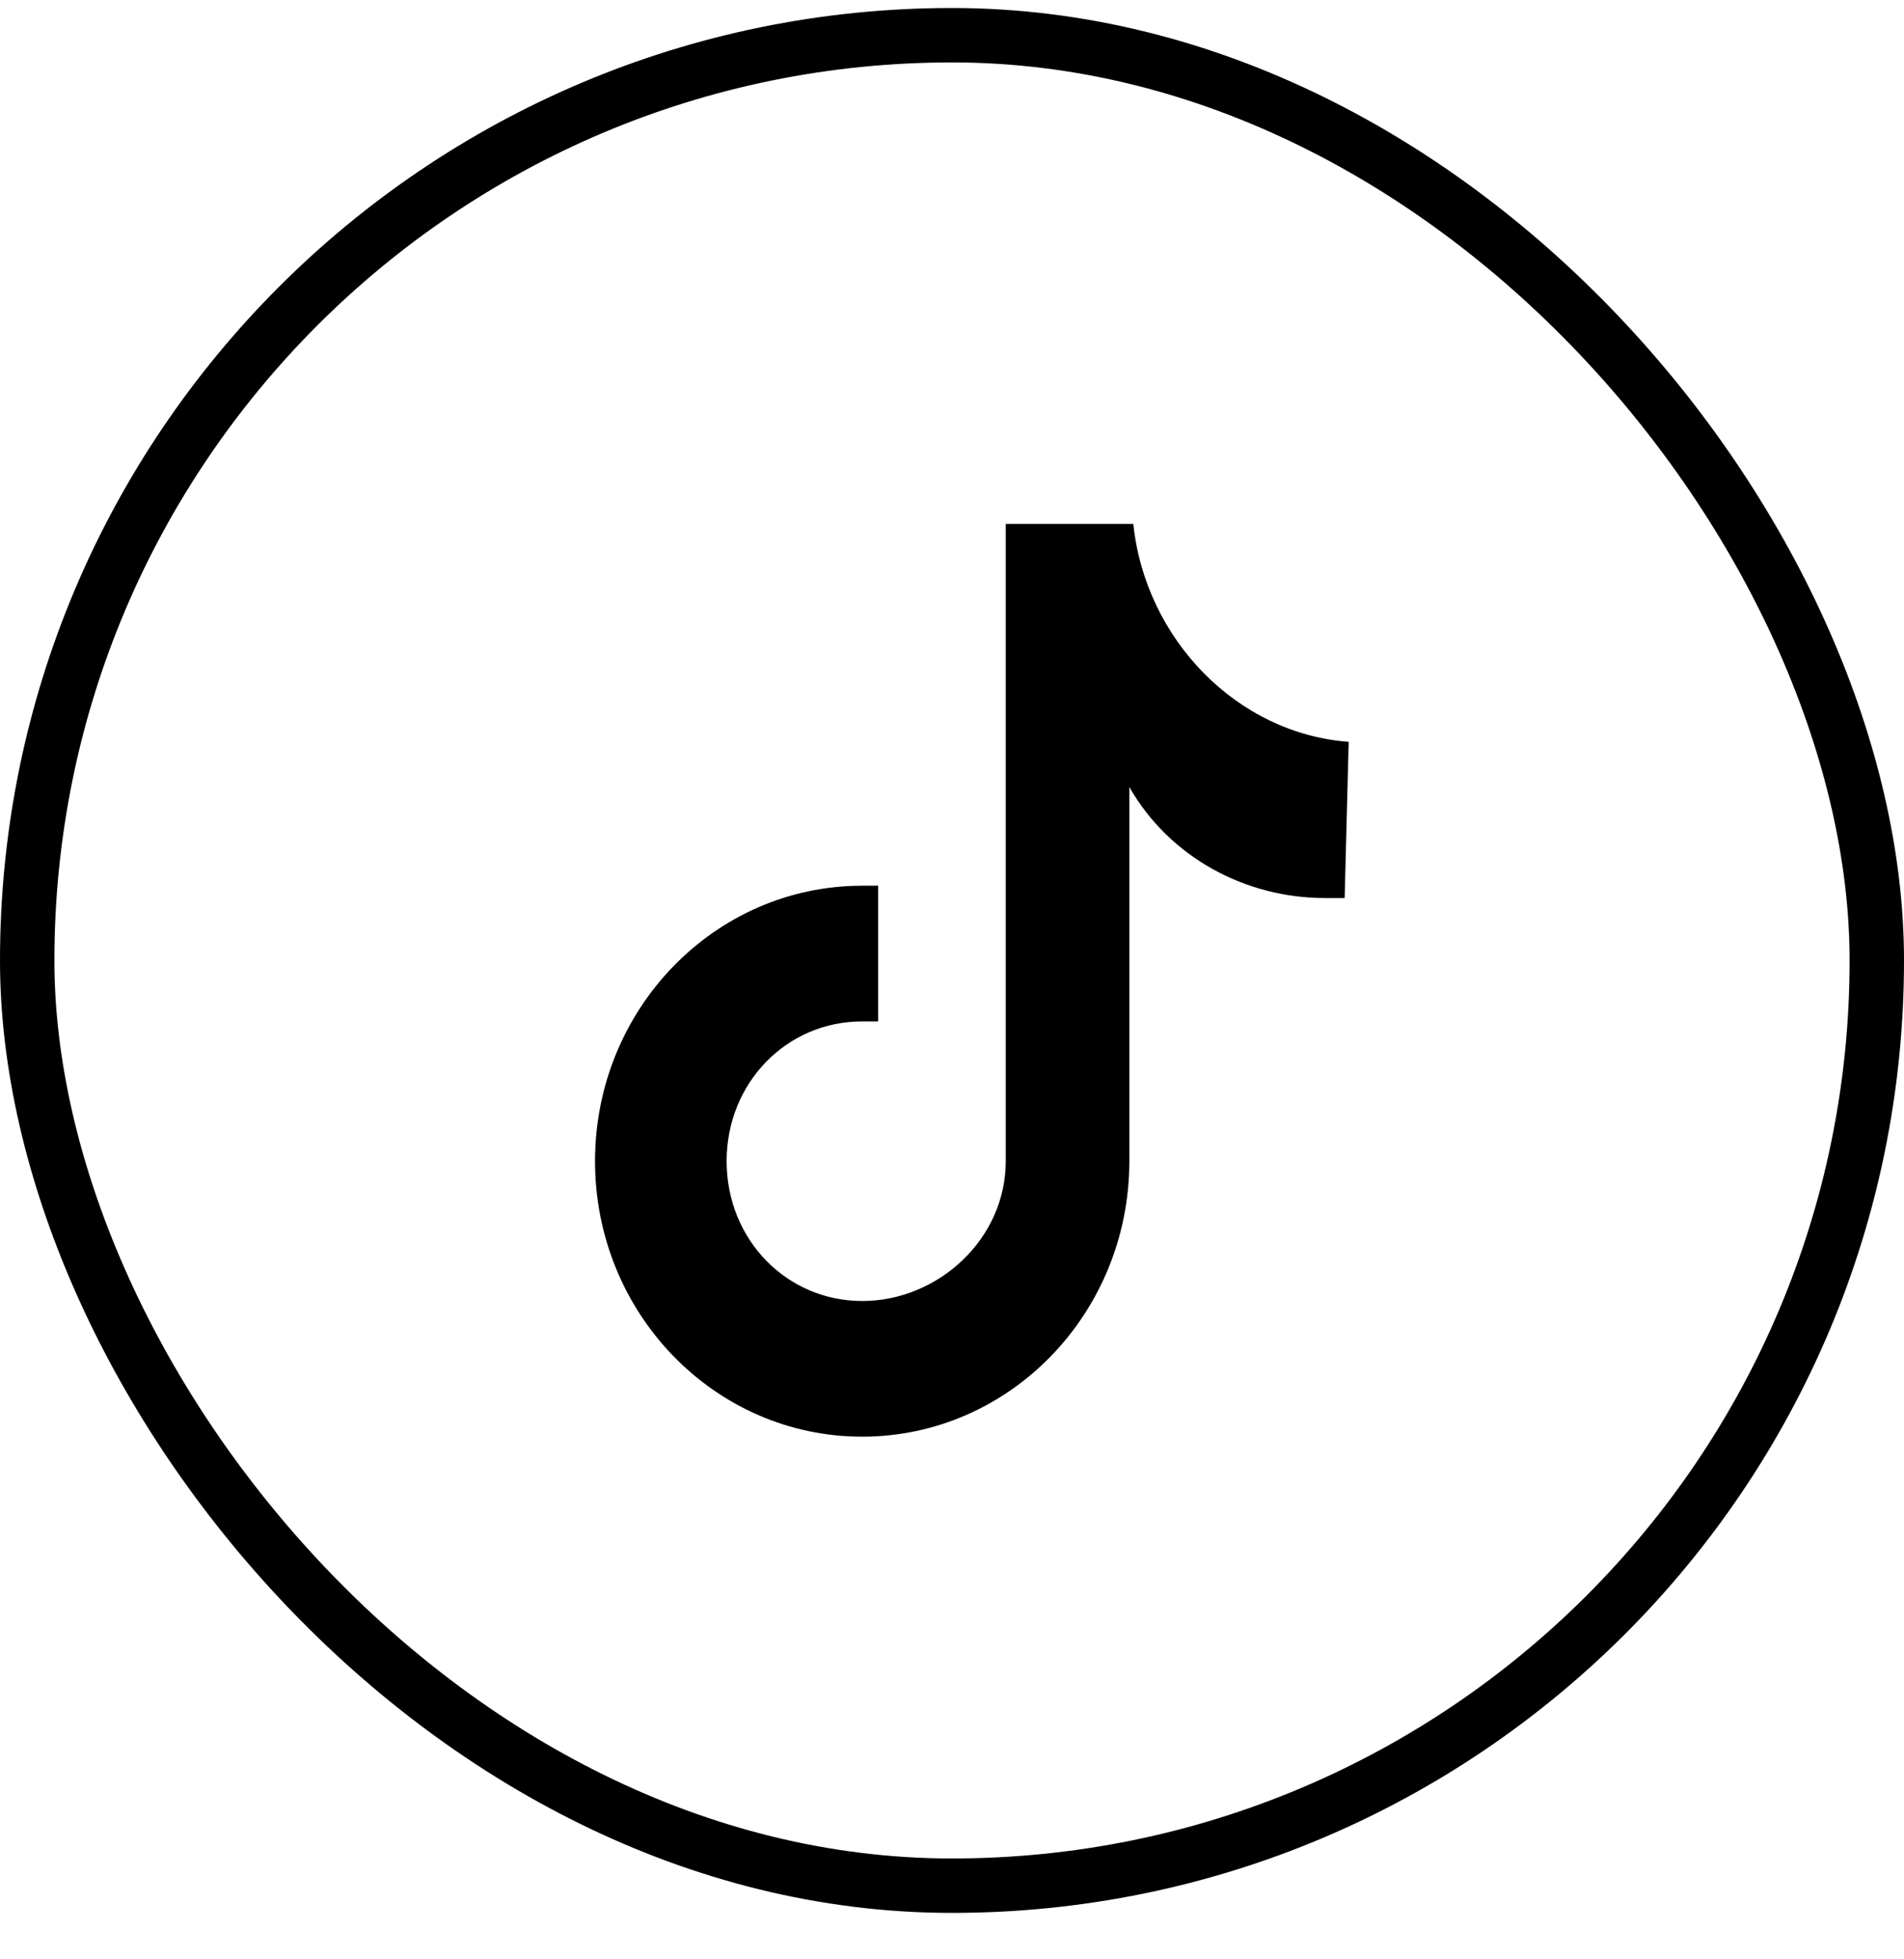
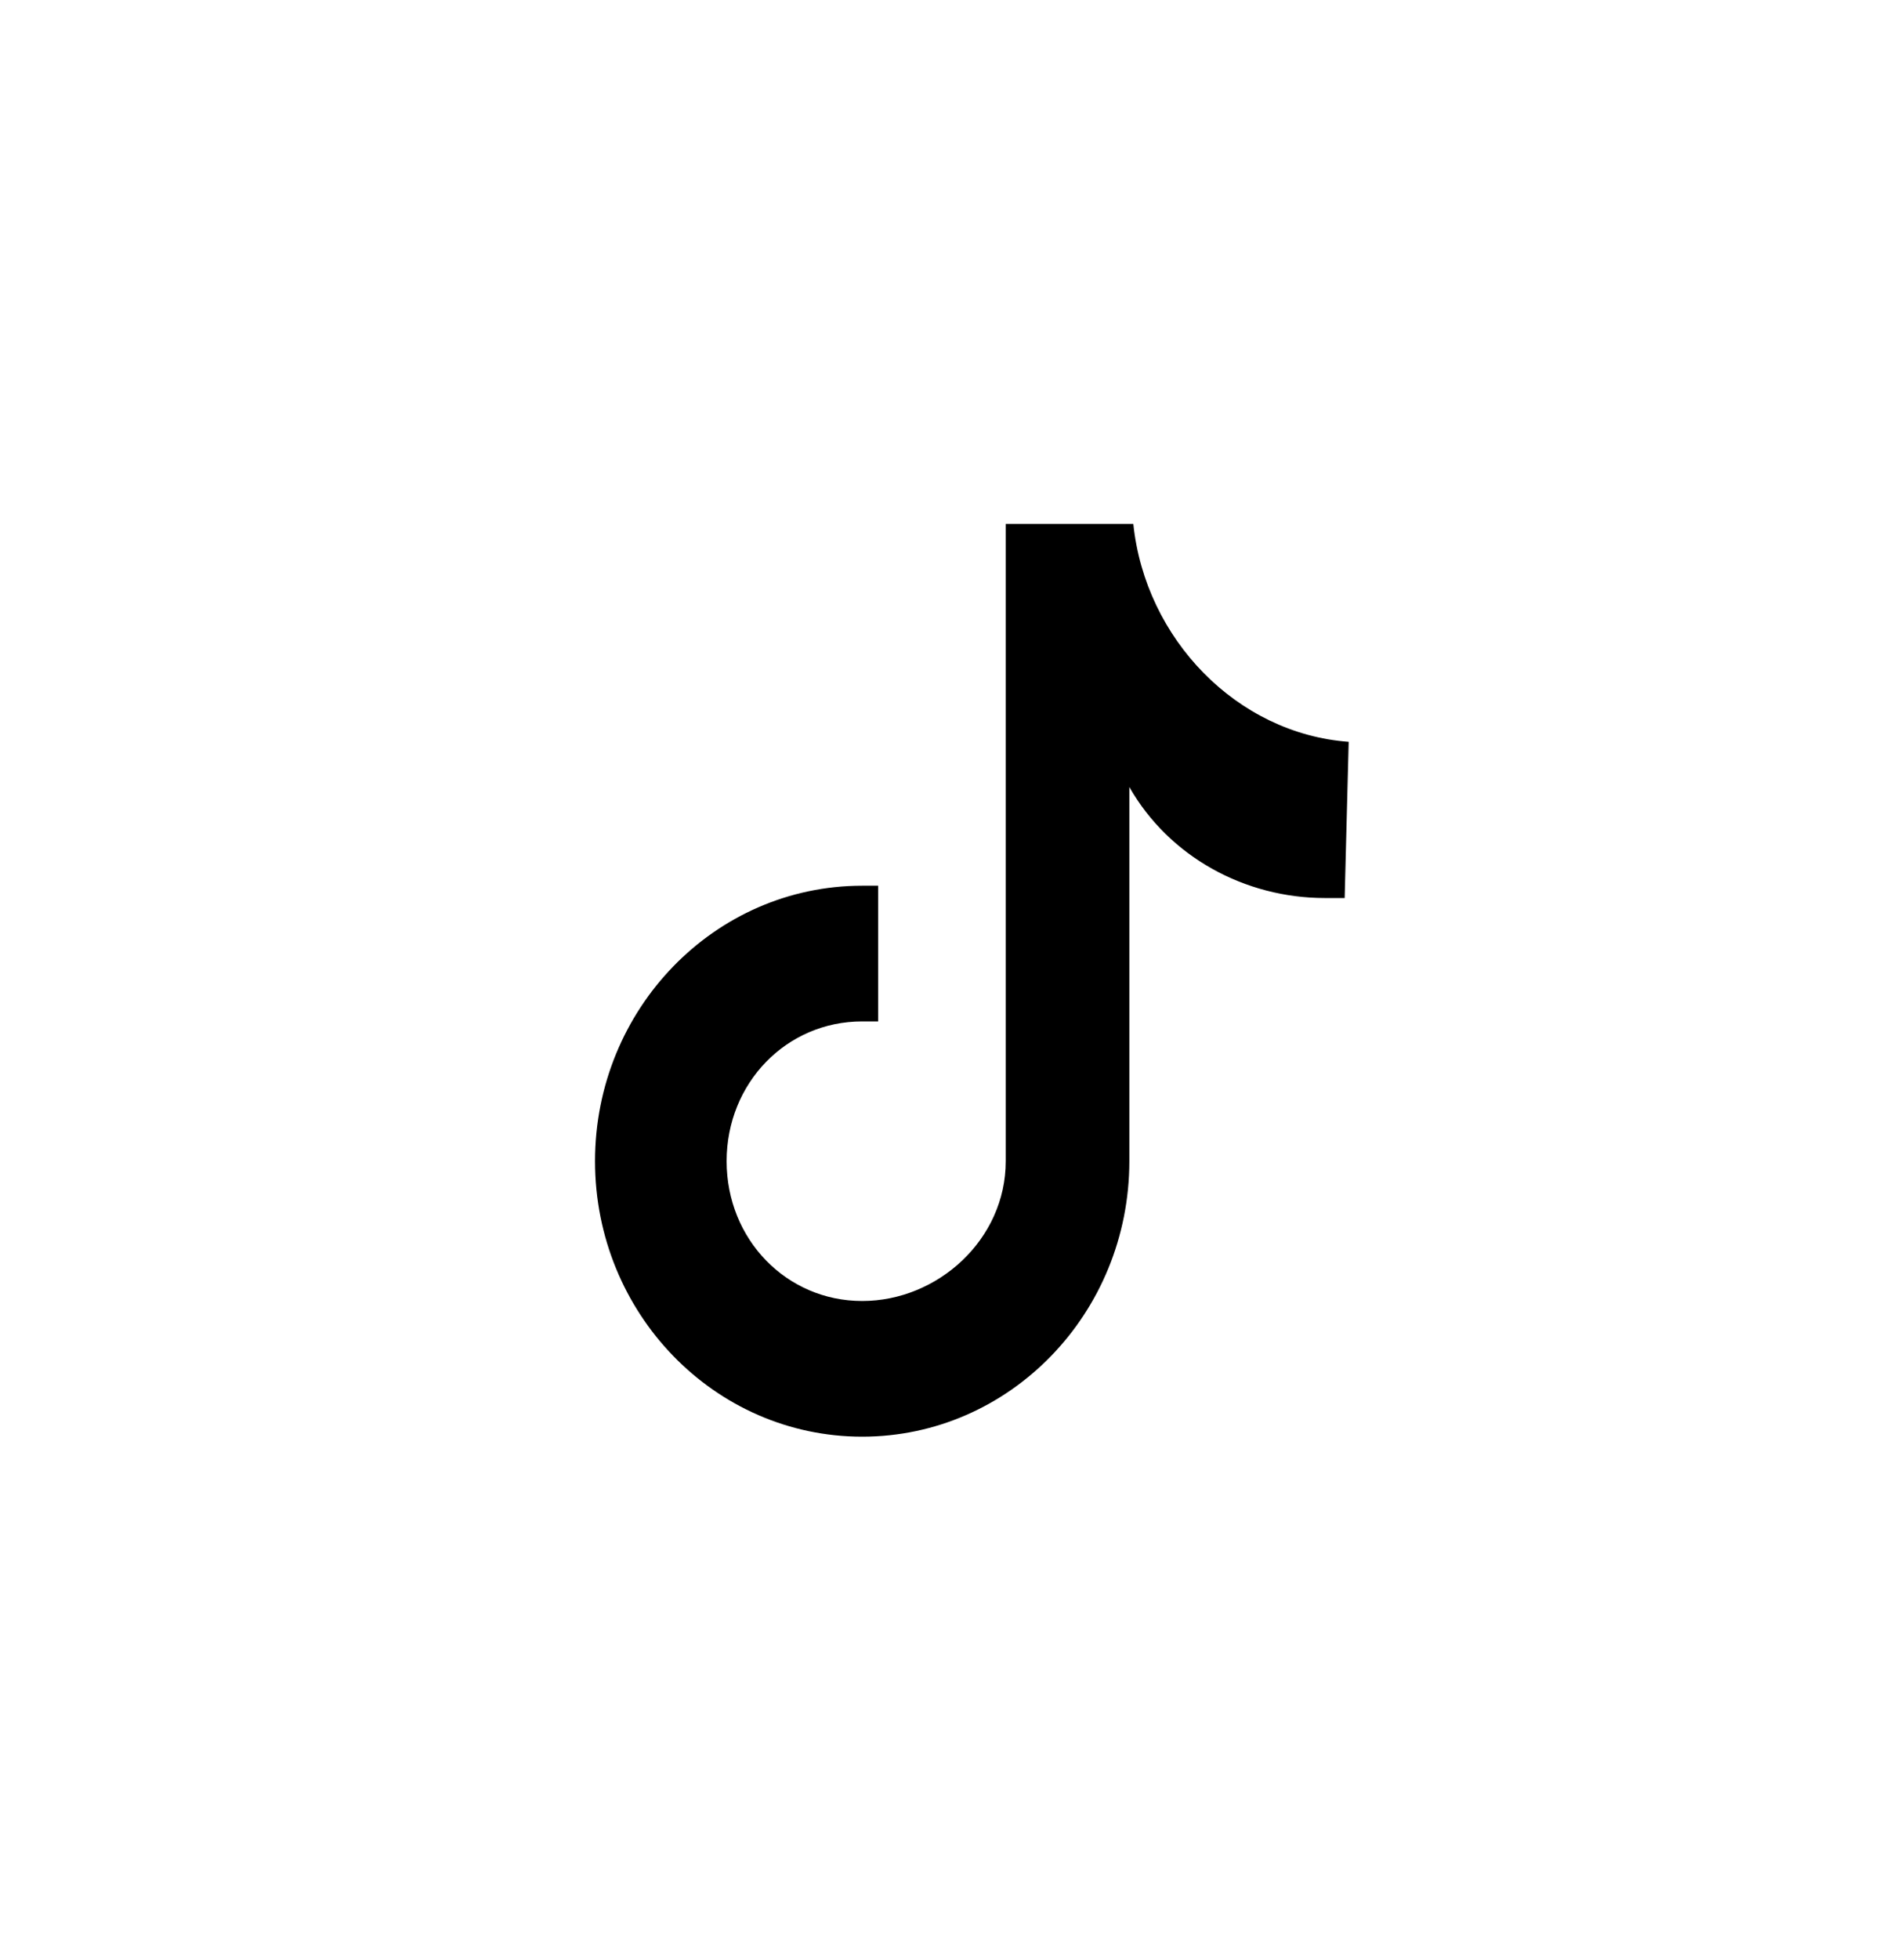
<svg xmlns="http://www.w3.org/2000/svg" width="35" height="36" viewBox="0 0 35 36" fill="none">
-   <rect x="0.5" y="0.647" width="34" height="34" rx="17" stroke="black" />
  <path d="M24.718 16.5C24.572 16.5 24.425 16.5 24.352 16.5C22.886 16.5 21.493 15.745 20.76 14.461V21.335C20.76 24.131 18.561 26.397 15.849 26.397C13.137 26.397 10.938 24.131 10.938 21.335C10.938 18.54 13.137 16.274 15.849 16.274C15.922 16.274 16.069 16.274 16.142 16.274V18.767C16.069 18.767 15.922 18.767 15.849 18.767C14.456 18.767 13.357 19.9 13.357 21.335C13.357 22.771 14.456 23.904 15.849 23.904C17.241 23.904 18.488 22.771 18.488 21.335V9.626H20.833C21.053 11.741 22.739 13.479 24.792 13.63L24.718 16.5Z" fill="black" />
</svg>